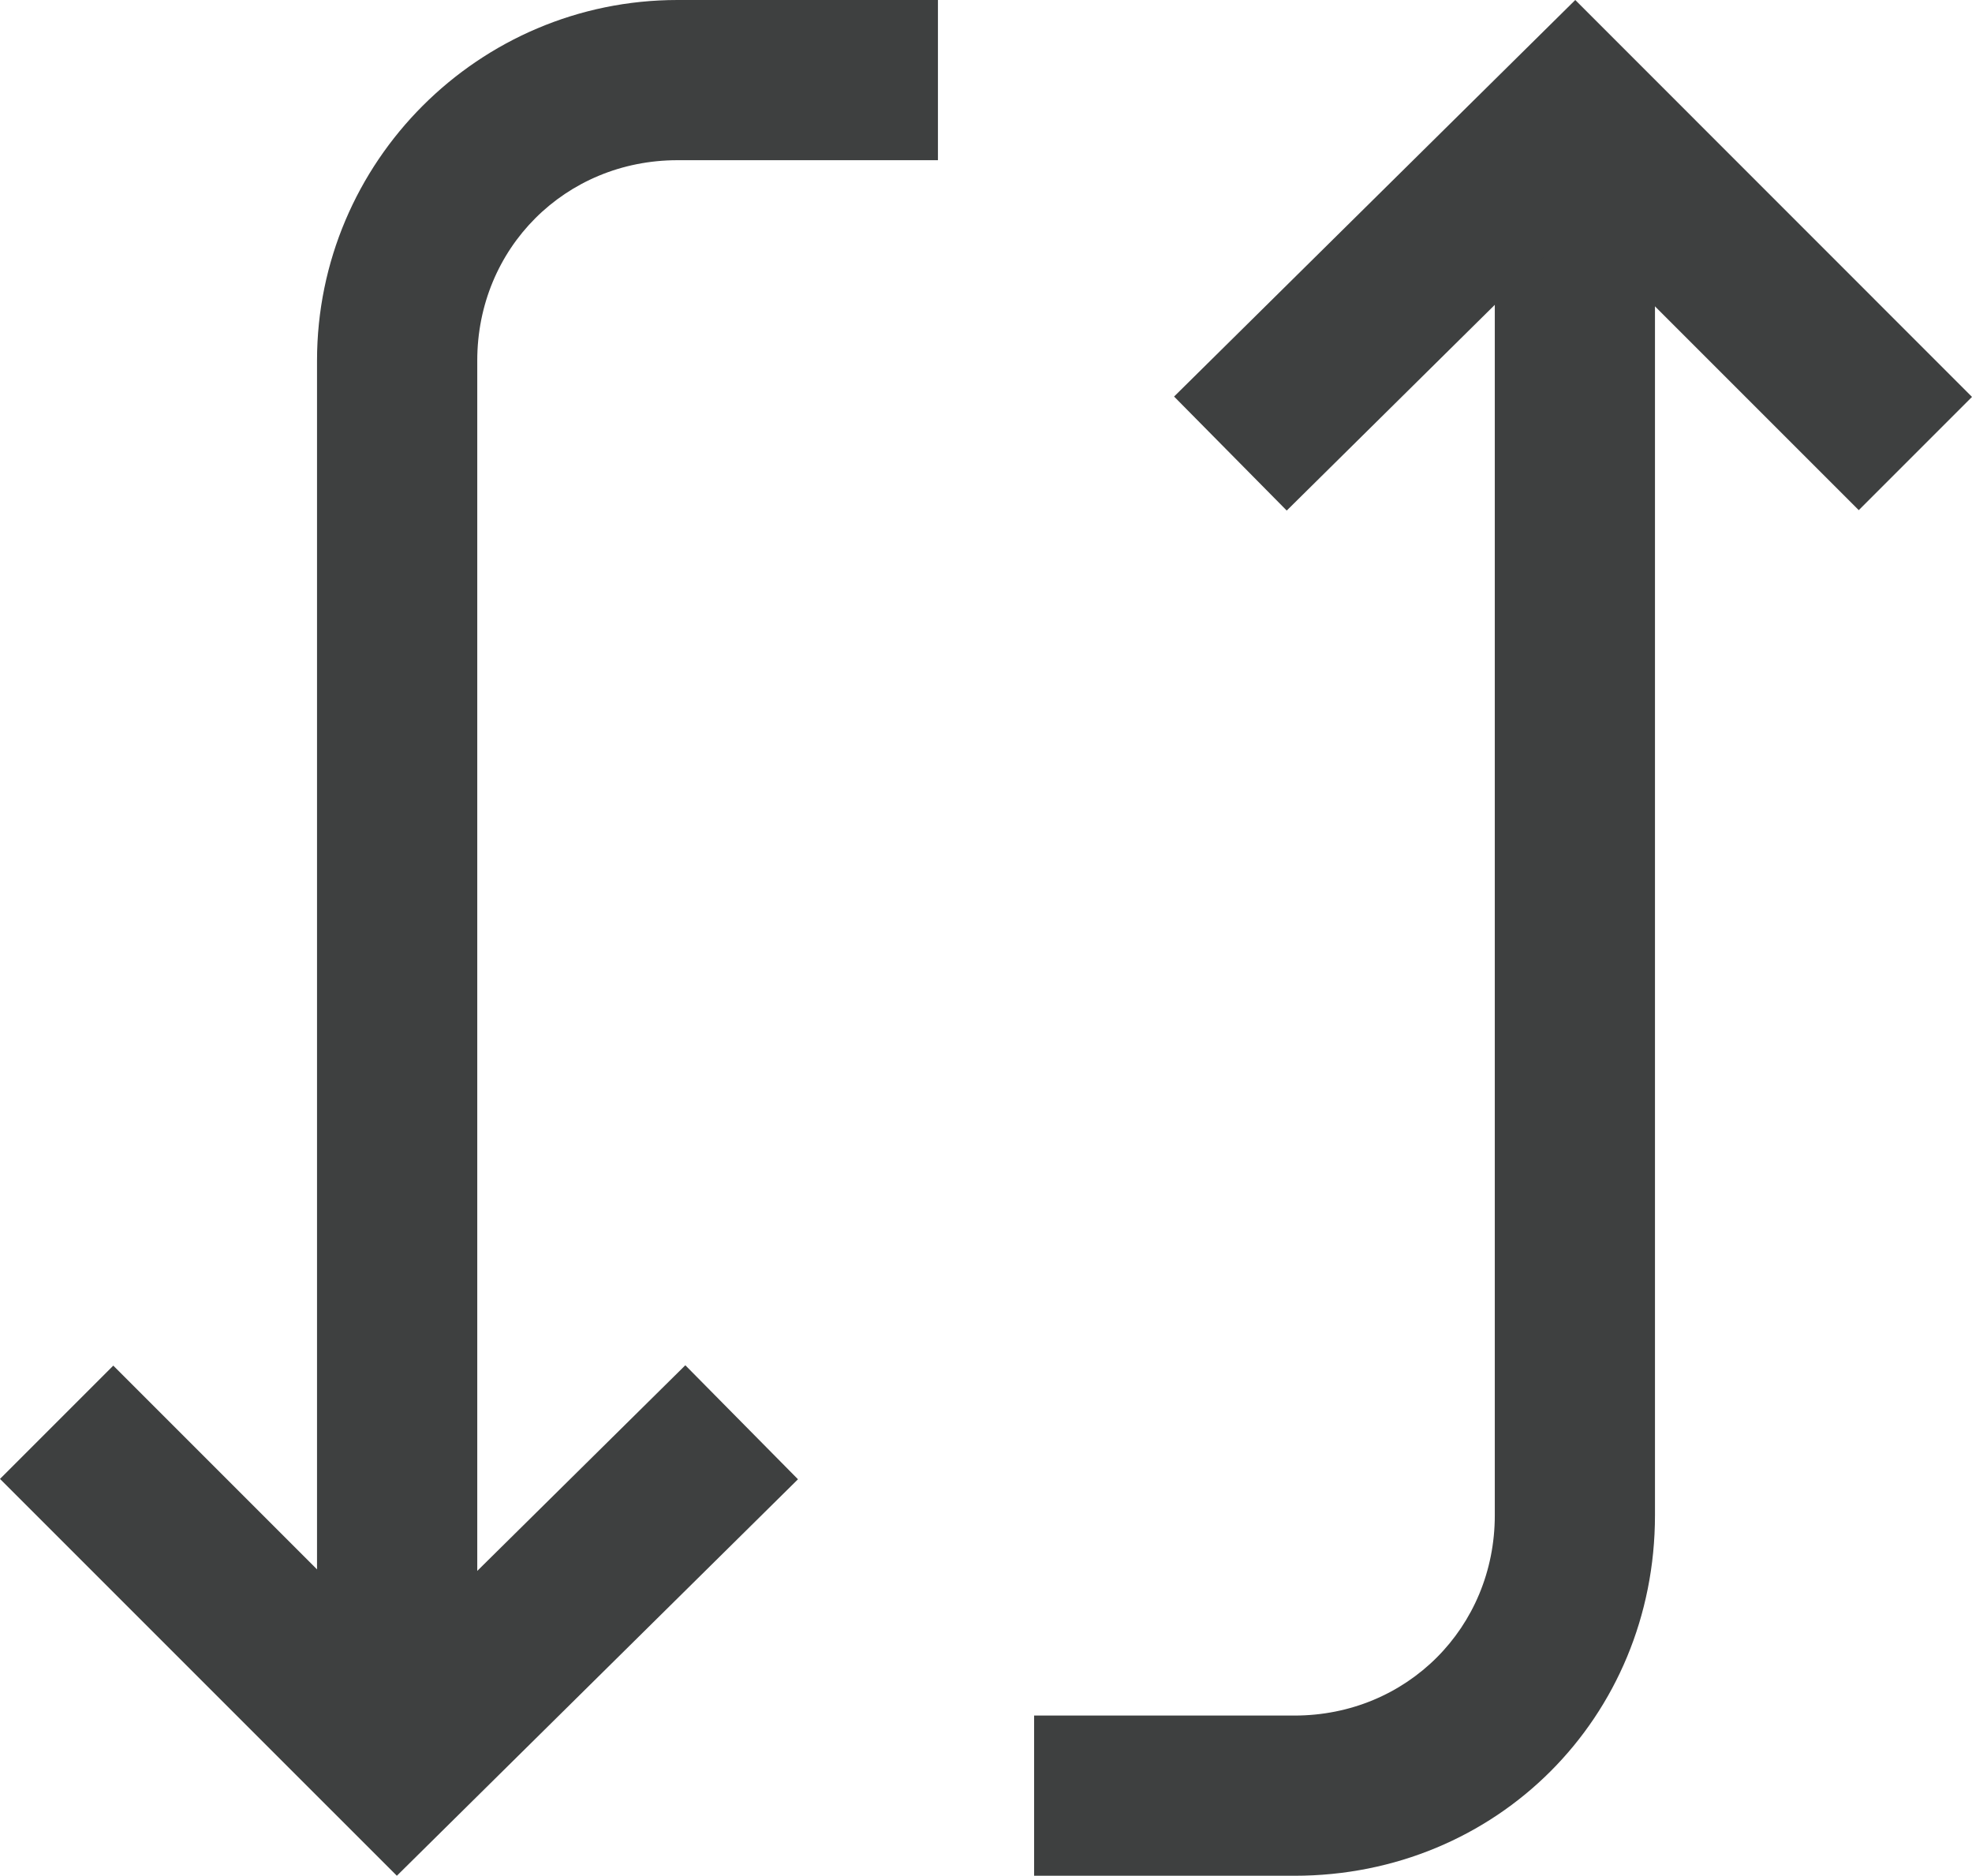
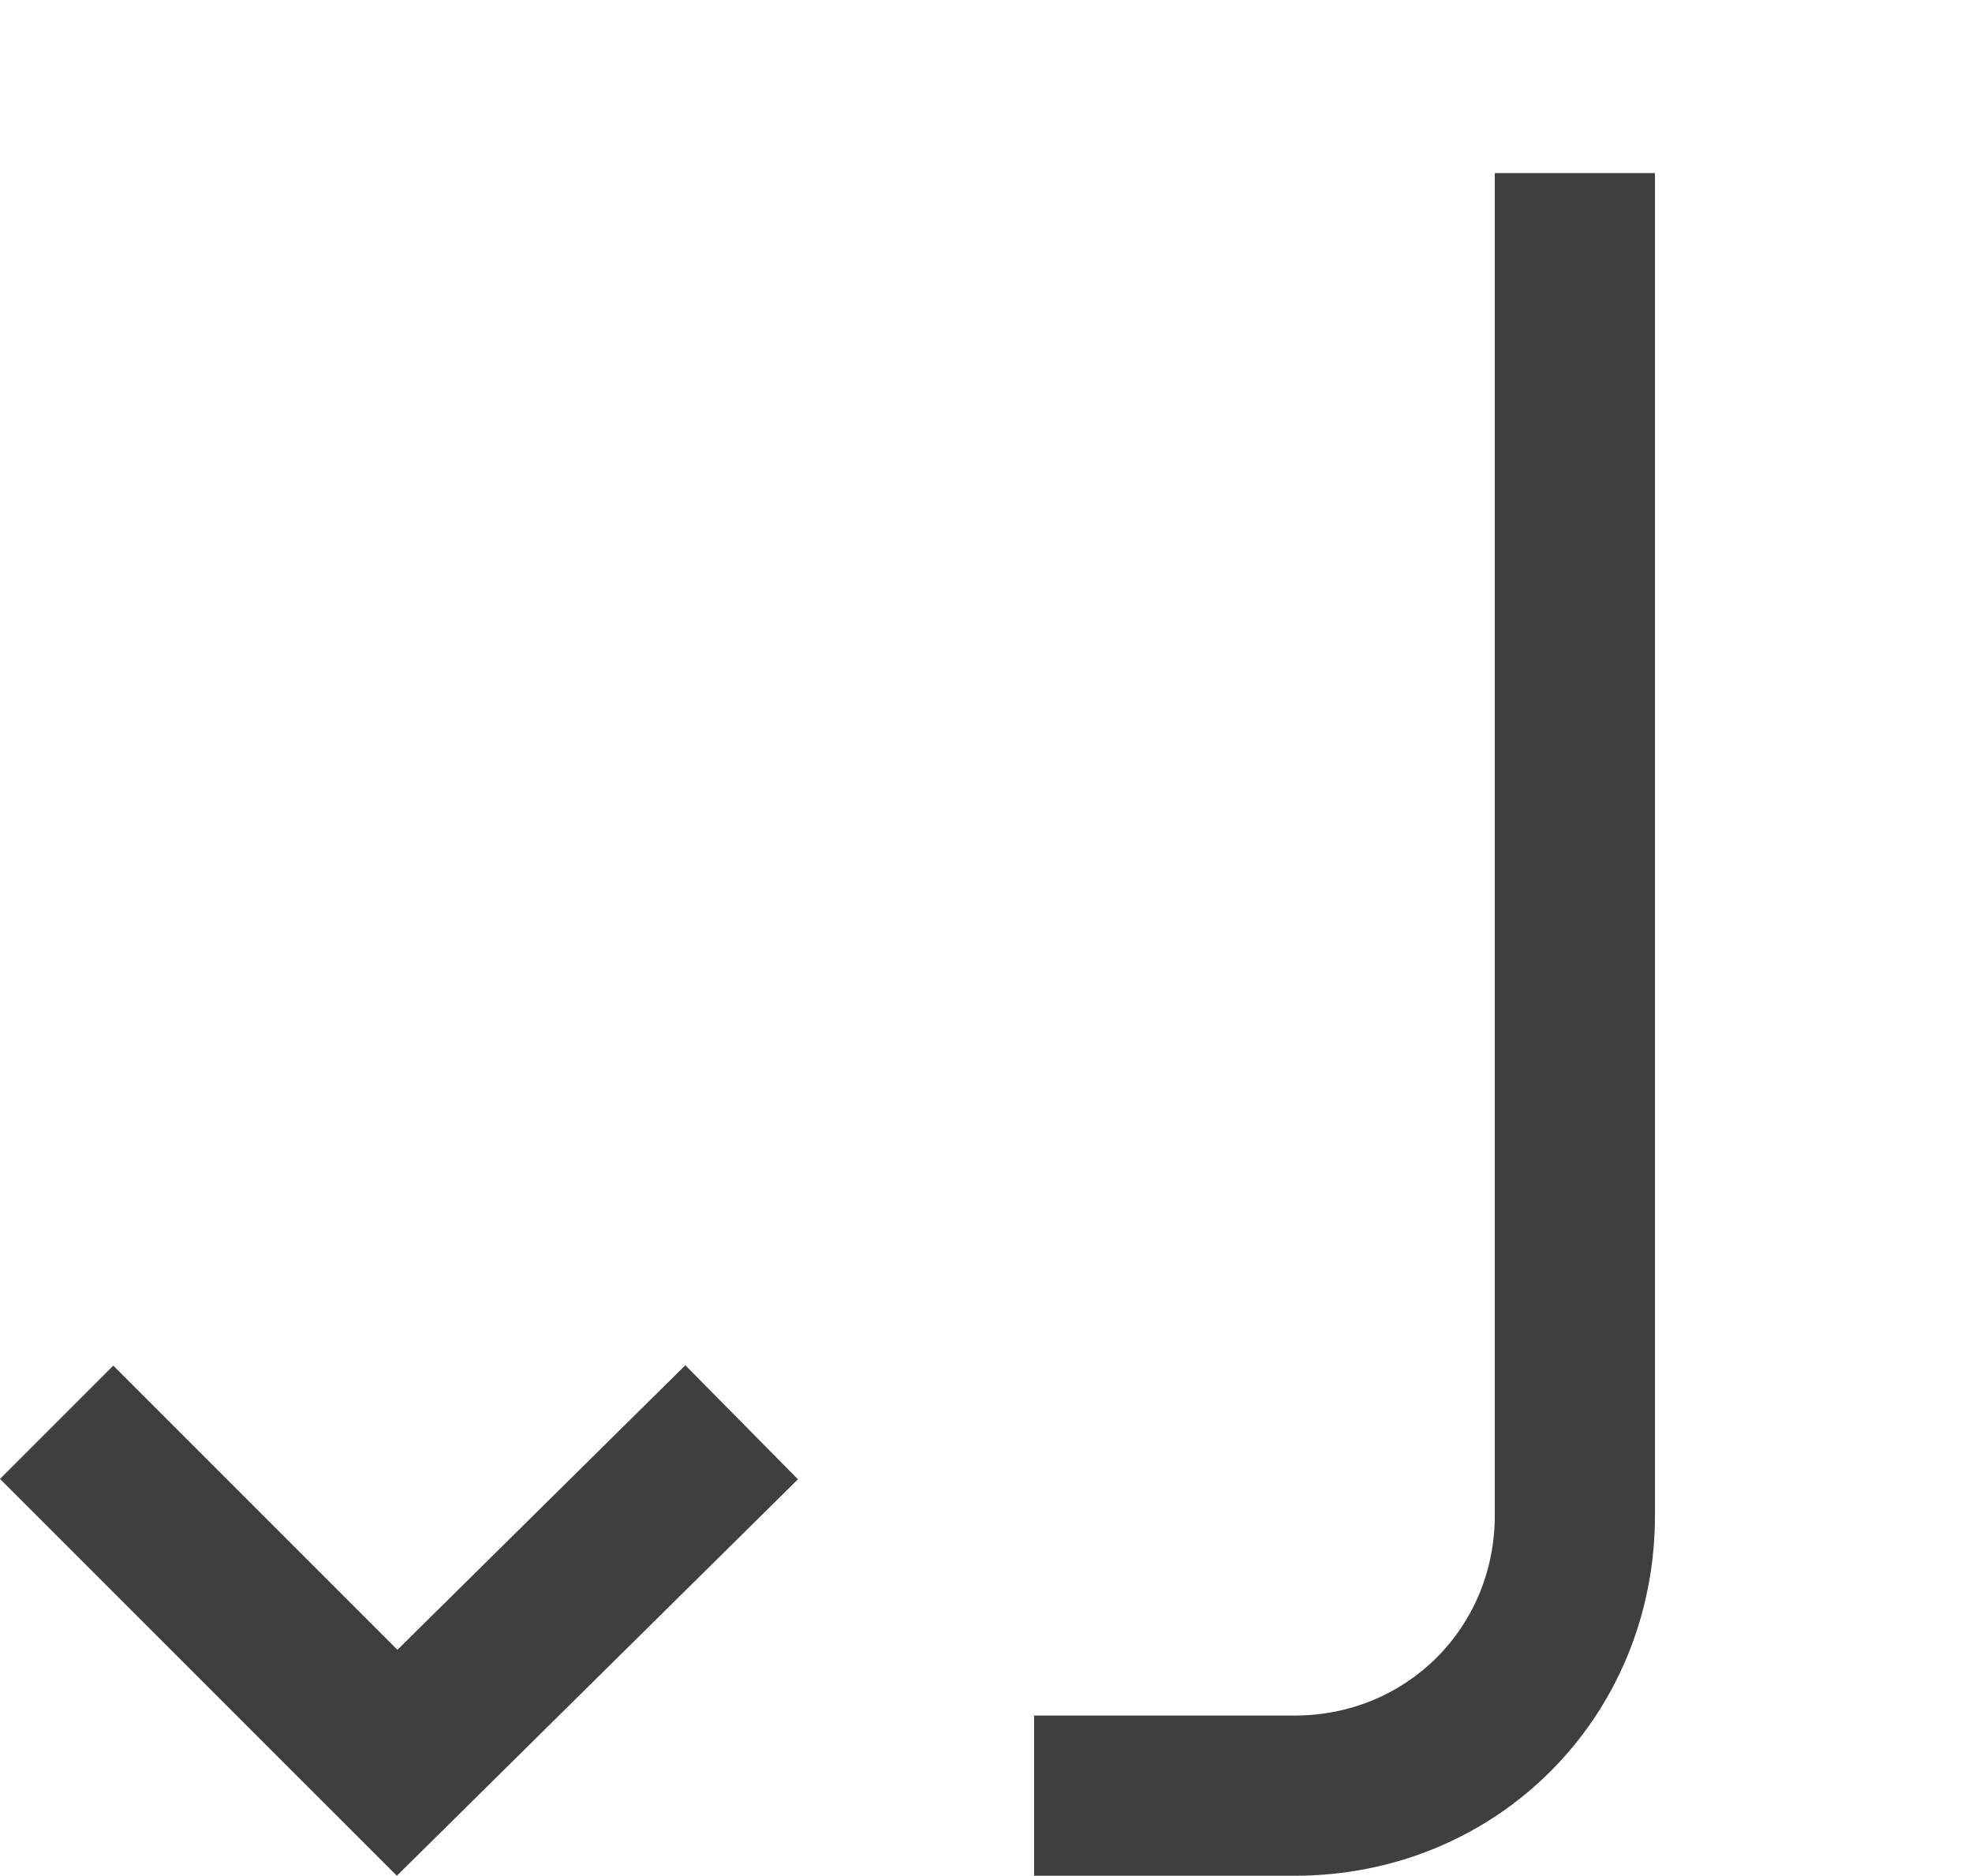
<svg xmlns="http://www.w3.org/2000/svg" version="1.1" id="Layer_1" x="0px" y="0px" width="33.646px" height="32px" viewBox="0 0 33.646 32" style="enable-background:new 0 0 33.646 32;" xml:space="preserve">
  <style type="text/css"> .st0{fill:#3E4040;} </style>
  <g>
    <path class="st0" d="M22.086,32h-4.442v-2.733h4.442c1.917,0,3.418-1.502,3.418-3.417V2.953h2.733v22.896 C28.237,29.298,25.536,32,22.086,32z" />
-     <polygon class="st0" points="21.954,8.71 20.032,6.765 26.877,0 33.646,6.771 31.714,8.703 26.865,3.855 " />
  </g>
  <g>
    <polygon class="st0" points="6.771,32 0,25.23 1.933,23.297 6.781,28.145 11.693,23.291 13.615,25.236 " />
-     <path class="st0" d="M8.143,29.048H5.409V6.152C5.409,2.76,8.168,0,11.56,0h4.443v2.733H11.56c-1.916,0-3.417,1.502-3.417,3.418 V29.048z" />
  </g>
</svg>